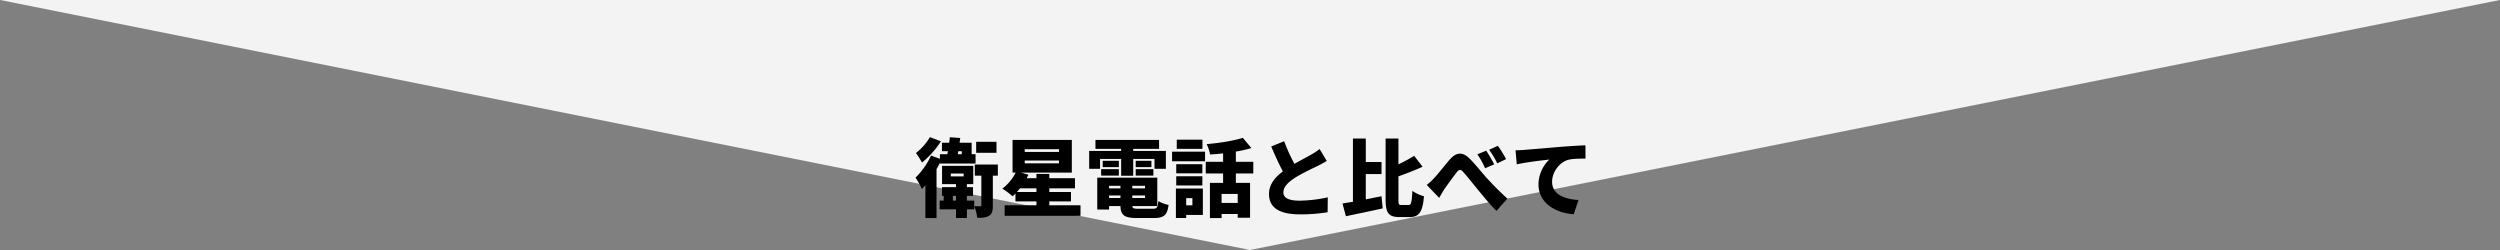
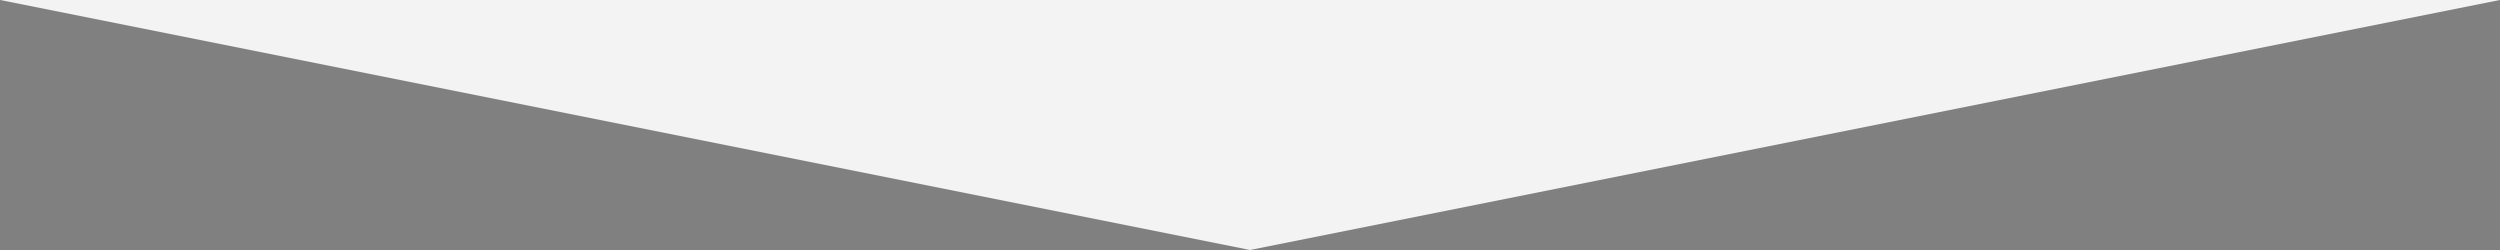
<svg xmlns="http://www.w3.org/2000/svg" id="ya_txt.svg" width="2000" height="200" viewBox="0 0 2000 200">
  <rect x="0" y="0" width="2000" height="200" fill="#808080" stroke="none" />
  <defs>
    <style> .cls-1 { fill: #f3f3f3; } .cls-1, .cls-2 { fill-rule: evenodd; } </style>
  </defs>
-   <path id="長方形_1" data-name="長方形 1" class="cls-1" d="M0,0H2000L1000,200Z" />
-   <path id="衛星電話と比べて" class="cls-2" d="M760.656,138.826h10.273v2.313H760.656v-2.313ZM780.93,113.45v8.776h16.259V113.45H780.93Zm-37.009-3.741a45.573,45.573,0,0,1-11.157,12.721,59.979,59.979,0,0,1,4.83,7.62,73.205,73.205,0,0,0,15.171-17.008Zm9.728,22.994V147.33h11.157v2.381H753.581v7.007h1.361v3.742h-3.2v7.007h13.062v6.939h8.708v-6.939h5.851V160.46h-5.851v-3.742h4.9v-7.007h-4.9V147.33h5.1V132.7H753.649Zm8.64,24.015h2.517v3.742h-2.517v-3.742Zm7.143-33.335h-3.2l0.408-2.449h2.789v2.449Zm-24.627,1.088a58.915,58.915,0,0,1-12.382,17.62,61.4,61.4,0,0,1,5.1,9.117c0.952-.953,1.837-1.973,2.789-3.062v26.328h8.912V135.288c0.953-1.632,1.9-3.333,2.721-4.966V130.8h28.5v-7.415h-3.129V114.2h-9.66l0.544-3.81-8.3-.612-0.544,4.422h-5.783v6.735h4.762l-0.476,2.449h-5.919v3.673Zm35.036,7.144v8.912h5.239v23.606c0,0.681-.205.885-0.953,0.885-0.68,0-2.857,0-4.694-.068a39.989,39.989,0,0,1,2.381,9.32c3.946,0,7.007-.2,9.456-1.7,2.518-1.5,2.994-4.15,2.994-8.3V140.527h4.014v-8.912H779.841Zm39.93-3.2h27.417v2.245H819.771v-2.245Zm0-9.048h27.417v2.177H819.771v-2.177Zm-9.728-7.415v26.124h2.517a37.847,37.847,0,0,1-10.681,12.857,61.565,61.565,0,0,1,8.232,6.123l2.245-2.177v6.259h16.8V164.2H803.716v8.436H864.4V164.2H839.432V161.14H856.78v-7.551H839.432v-2.926h20.546v-8.095H839.432v-3.4H829.16v3.4h-7.824l1.429-2.79-5.919-1.7h40.615V111.954H810.043Zm19.117,41.635H813.58l2.45-2.926h13.13v2.926Zm52.992-24.968v5.1h12.926v-5.1H882.152Zm-1.225,6.667v5.171h14.151v-5.171H880.927Zm27.621,0v5.171H922.7v-5.171h-14.15Zm0-6.667v5.1h12.586v-5.1H908.548Zm7.483,27.757v2.041h-10.2v-2.041h10.2Zm0-5.647h-10.2v-2.109h10.2v2.109Zm-19.661,5.647v2.041h-9.116v-2.041h9.116Zm0-5.647h-9.116v-2.109h9.116v2.109ZM877.8,142.159V167.6h9.456v-2.721h9.116c0.2,7.347,3.2,9.524,13.266,9.524h13.47c8.028,0,10.681-2.245,11.77-10.477a25.036,25.036,0,0,1-8.164-3.061c-0.476,5.17-1.156,6.123-4.422,6.123h-11.7c-3.538,0-4.558-.272-4.694-2.109h19.933V142.159H877.8Zm-6.463-21.429v14.286h8.708v-7.891h16.871V140.6h9.661v-13.47h17.008v7.891H932.7V120.73H906.575V119.1h20.681v-7.143H876.369V119.1h20.545v1.633H871.335Zm69.659,10.612v7.348H961.88v-7.348H940.994Zm0.409-19.593V119.1h20.545v-7.348H941.4ZM940.994,141v7.347H961.88V141H940.994Zm-3.333-19.661v7.687h26.4v-7.687h-26.4Zm26.94,8.1v9.32H978.48v7.551H967.935v28.165h9.32v-3.265h12.926V174.2h9.869V146.309H988.684v-7.551h13.946v-9.32H988.684v-8.164a120.074,120.074,0,0,0,12.446-2.789l-6.867-8.232c-7.416,2.381-18.573,4.15-28.913,5.034a32.988,32.988,0,0,1,2.721,8.3c3.333-.2,6.871-0.476,10.409-0.884v6.735H964.6Zm12.654,32.927v-7.212h12.926v7.212H977.255ZM940.722,150.8v23.607h8.232v-2.449h13.334V150.8H940.722Zm8.232,7.688h4.966v5.783h-4.966v-5.783Zm78.366-45.513-10.34,4.218c2.99,7.075,6.19,14.082,9.32,19.933-6.26,4.694-11.09,10.341-11.09,18.028,0,12.586,10.82,16.328,24.83,16.328a130.856,130.856,0,0,0,22.05-1.7l0.13-11.9a112.463,112.463,0,0,1-22.45,2.653c-8.71,0-13.06-2.109-13.06-6.6s3.81-8.1,9.05-11.566c5.98-3.809,14.01-7.483,18.03-9.456,2.79-1.36,5.23-2.721,7.62-4.15l-5.72-9.524a51.173,51.173,0,0,1-7.07,4.626c-2.93,1.7-8.1,4.354-13.07,7.211A139.436,139.436,0,0,1,1027.32,112.974Zm46.67,49.8,2.72,10.2c8.43-1.768,19.39-4.013,29.46-6.258l-0.96-9.729-12.58,2.517V139.234h12.58v-9.66h-12.58V110.8h-10.28v50.615Zm34.49-51.976v48.642c0,10.953,2.45,14.219,11.09,14.219h8.23c7.82,0,10.41-4.762,11.36-16.668a29.339,29.339,0,0,1-9.25-4.286c-0.48,8.98-.89,11.293-3.13,11.293h-5.58c-2.24,0-2.45-.476-2.45-4.49V141.071c6.33-2.245,13.27-4.9,19.32-7.688l-6.73-8.708a131.5,131.5,0,0,1-12.59,6.8V110.8h-10.27Zm32.92,37.145,9.93,10.341c1.3-2.041,2.86-5.035,4.49-7.484,2.66-3.673,7.15-9.932,9.6-12.994,1.77-2.313,3.13-2.585,5.17-.2,3.26,3.606,8.3,10,12.38,14.967,4.15,4.966,9.52,11.633,14.22,16.124l8.71-9.8c-6.67-6.055-11.98-11.565-16.47-16.463-3.81-4.15-9.32-11.294-14.28-16.056-5.24-4.966-10.14-4.626-15.31,1.225-4.36,4.966-9.32,11.565-12.25,14.558A47.712,47.712,0,0,1,1141.4,147.942Zm47.56-27.416-7.08,2.925a62.256,62.256,0,0,1,6.19,11.157l7.28-3.129A114.85,114.85,0,0,0,1188.96,120.526Zm9.32-3.878-7.01,3.2a67.072,67.072,0,0,1,6.53,10.817l7.07-3.4A93.877,93.877,0,0,0,1198.28,116.648Zm14.14,3.605,1.02,11.226c8.17-1.837,20.14-3.2,25.99-3.81a27.78,27.78,0,0,0-8.64,19.865c0,14.49,12.99,22.722,28.17,23.879l3.87-11.429c-11.77-.681-21.15-4.627-21.15-14.627,0-8.1,6.32-16.055,13.67-17.688,3.74-.749,9.52-0.749,13.06-0.817l-0.07-10.612c-4.96.2-12.99,0.68-19.79,1.224-12.45,1.089-22.73,1.905-29.12,2.449C1218.14,120.049,1215.14,120.185,1212.42,120.253Z" />
+   <path id="長方形_1" data-name="長方形 1" class="cls-1" d="M0,0H2000L1000,200" />
</svg>